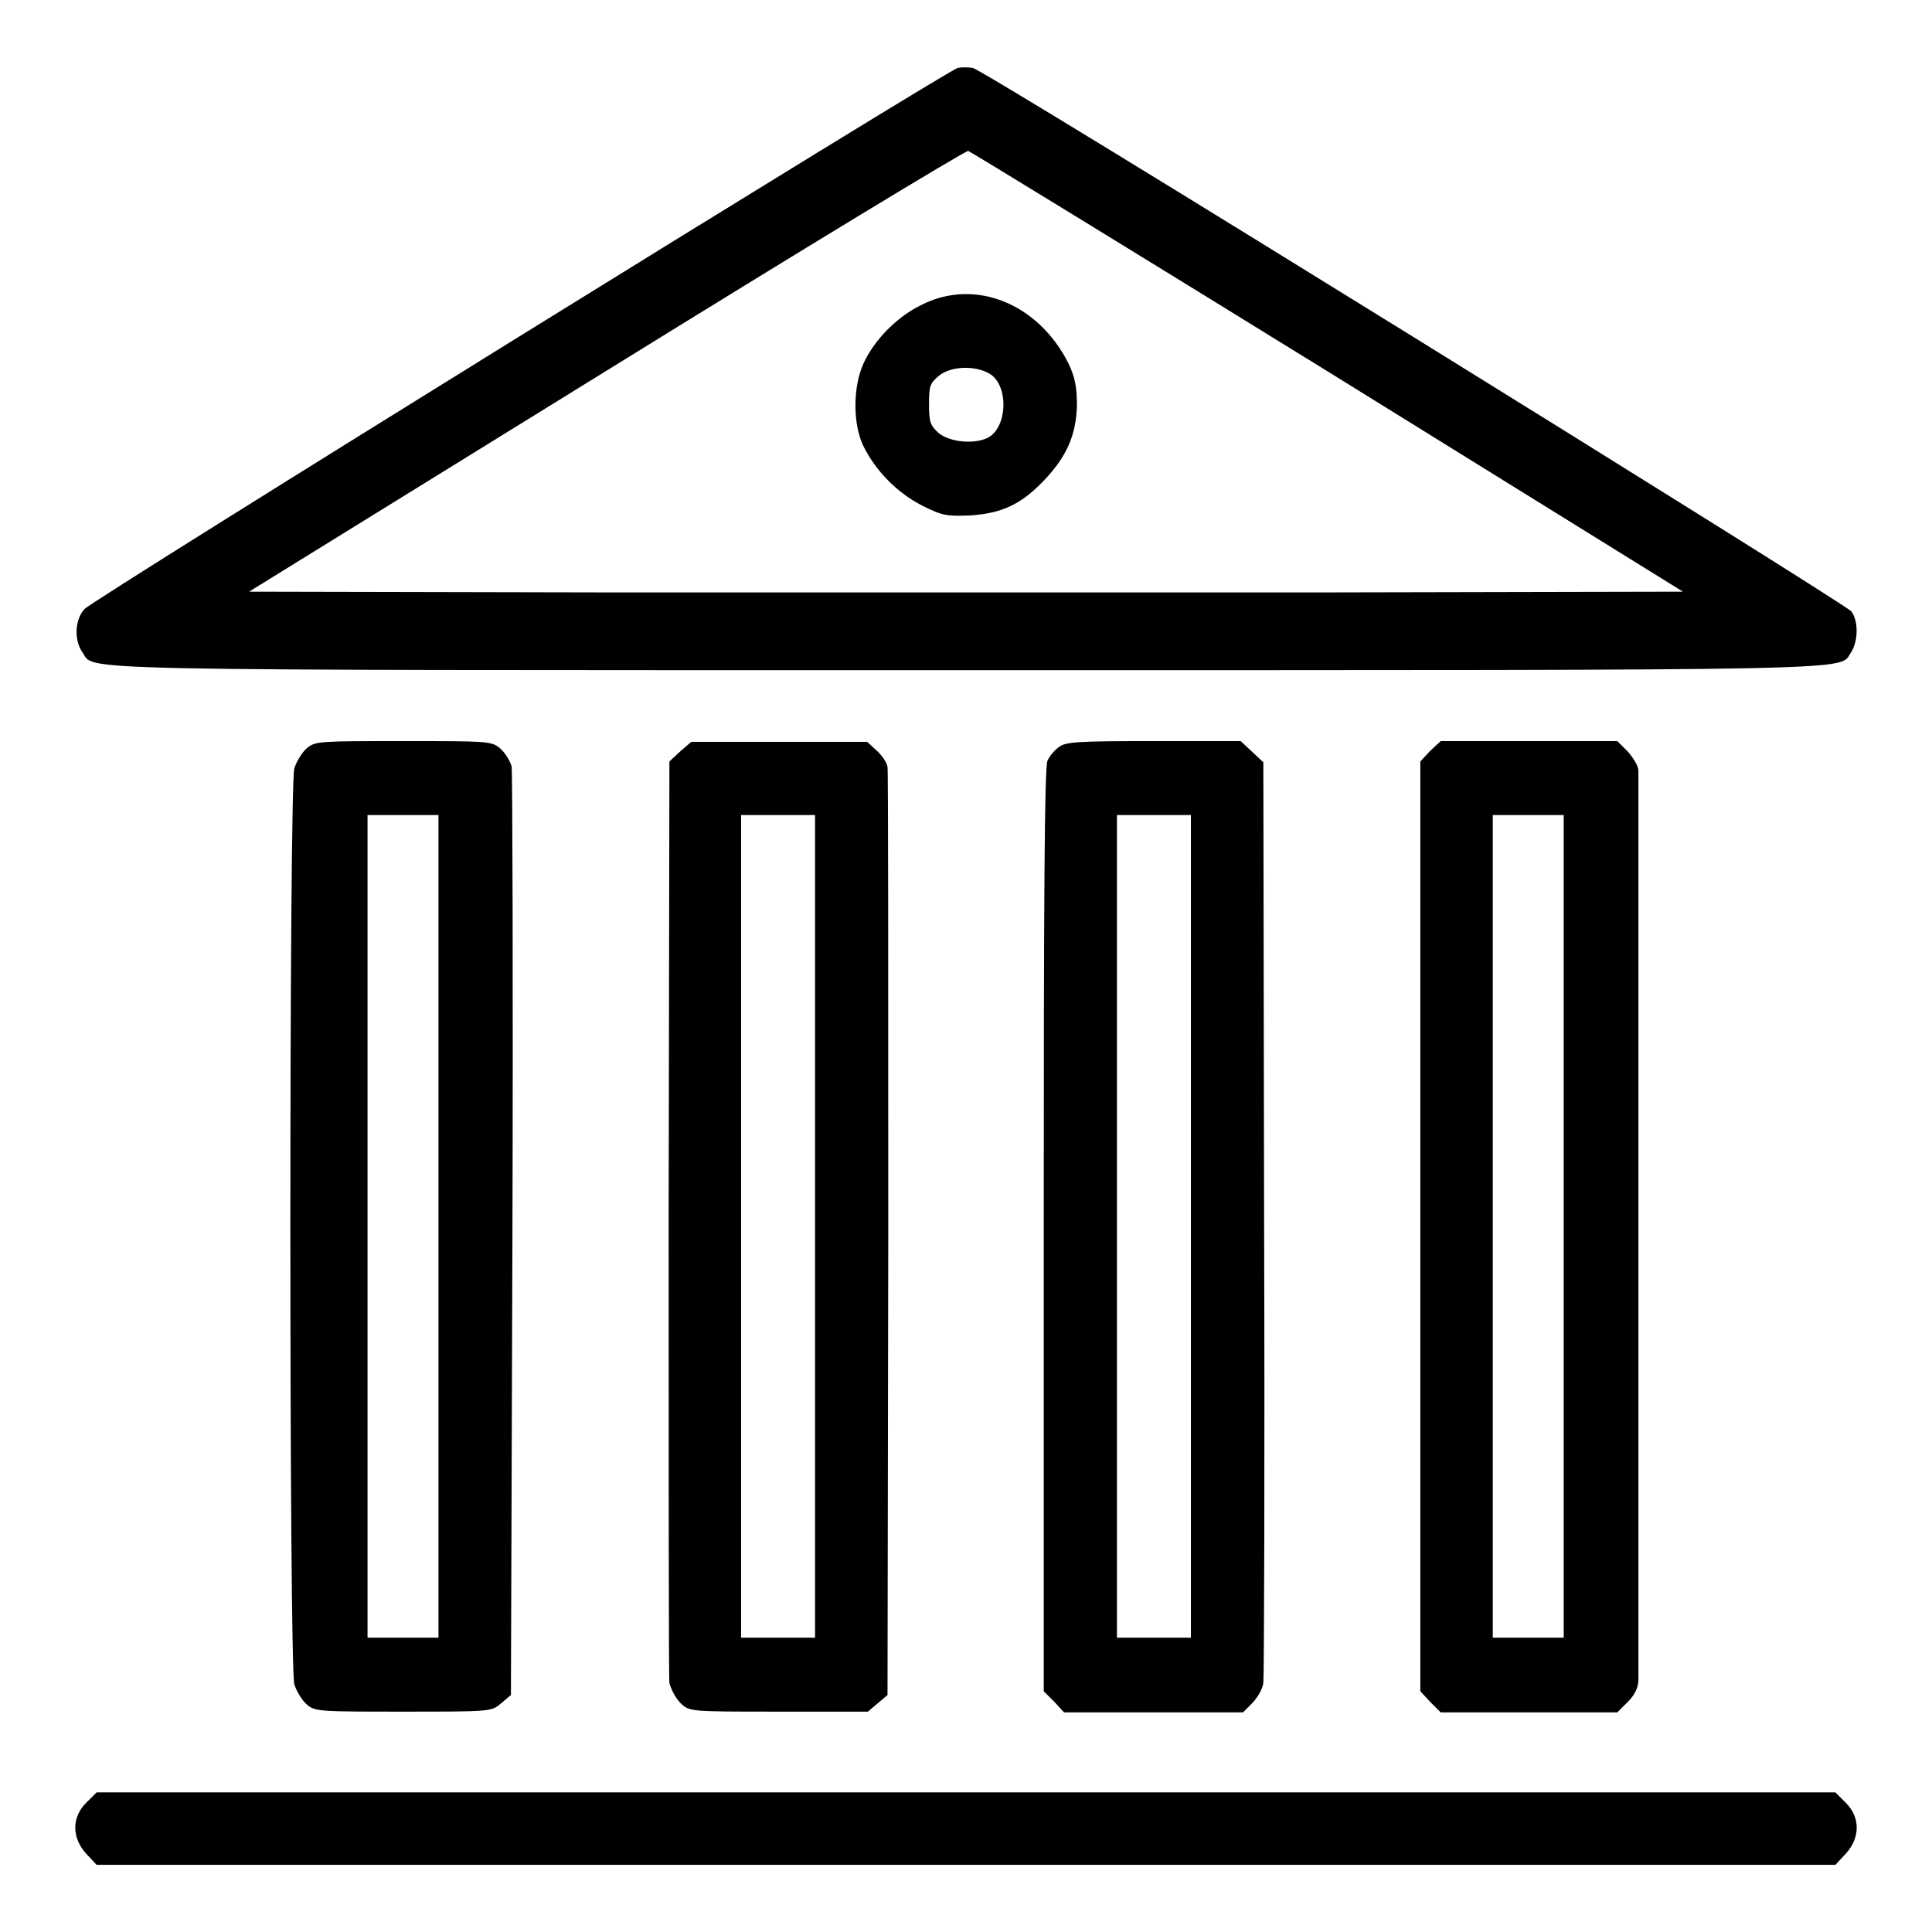
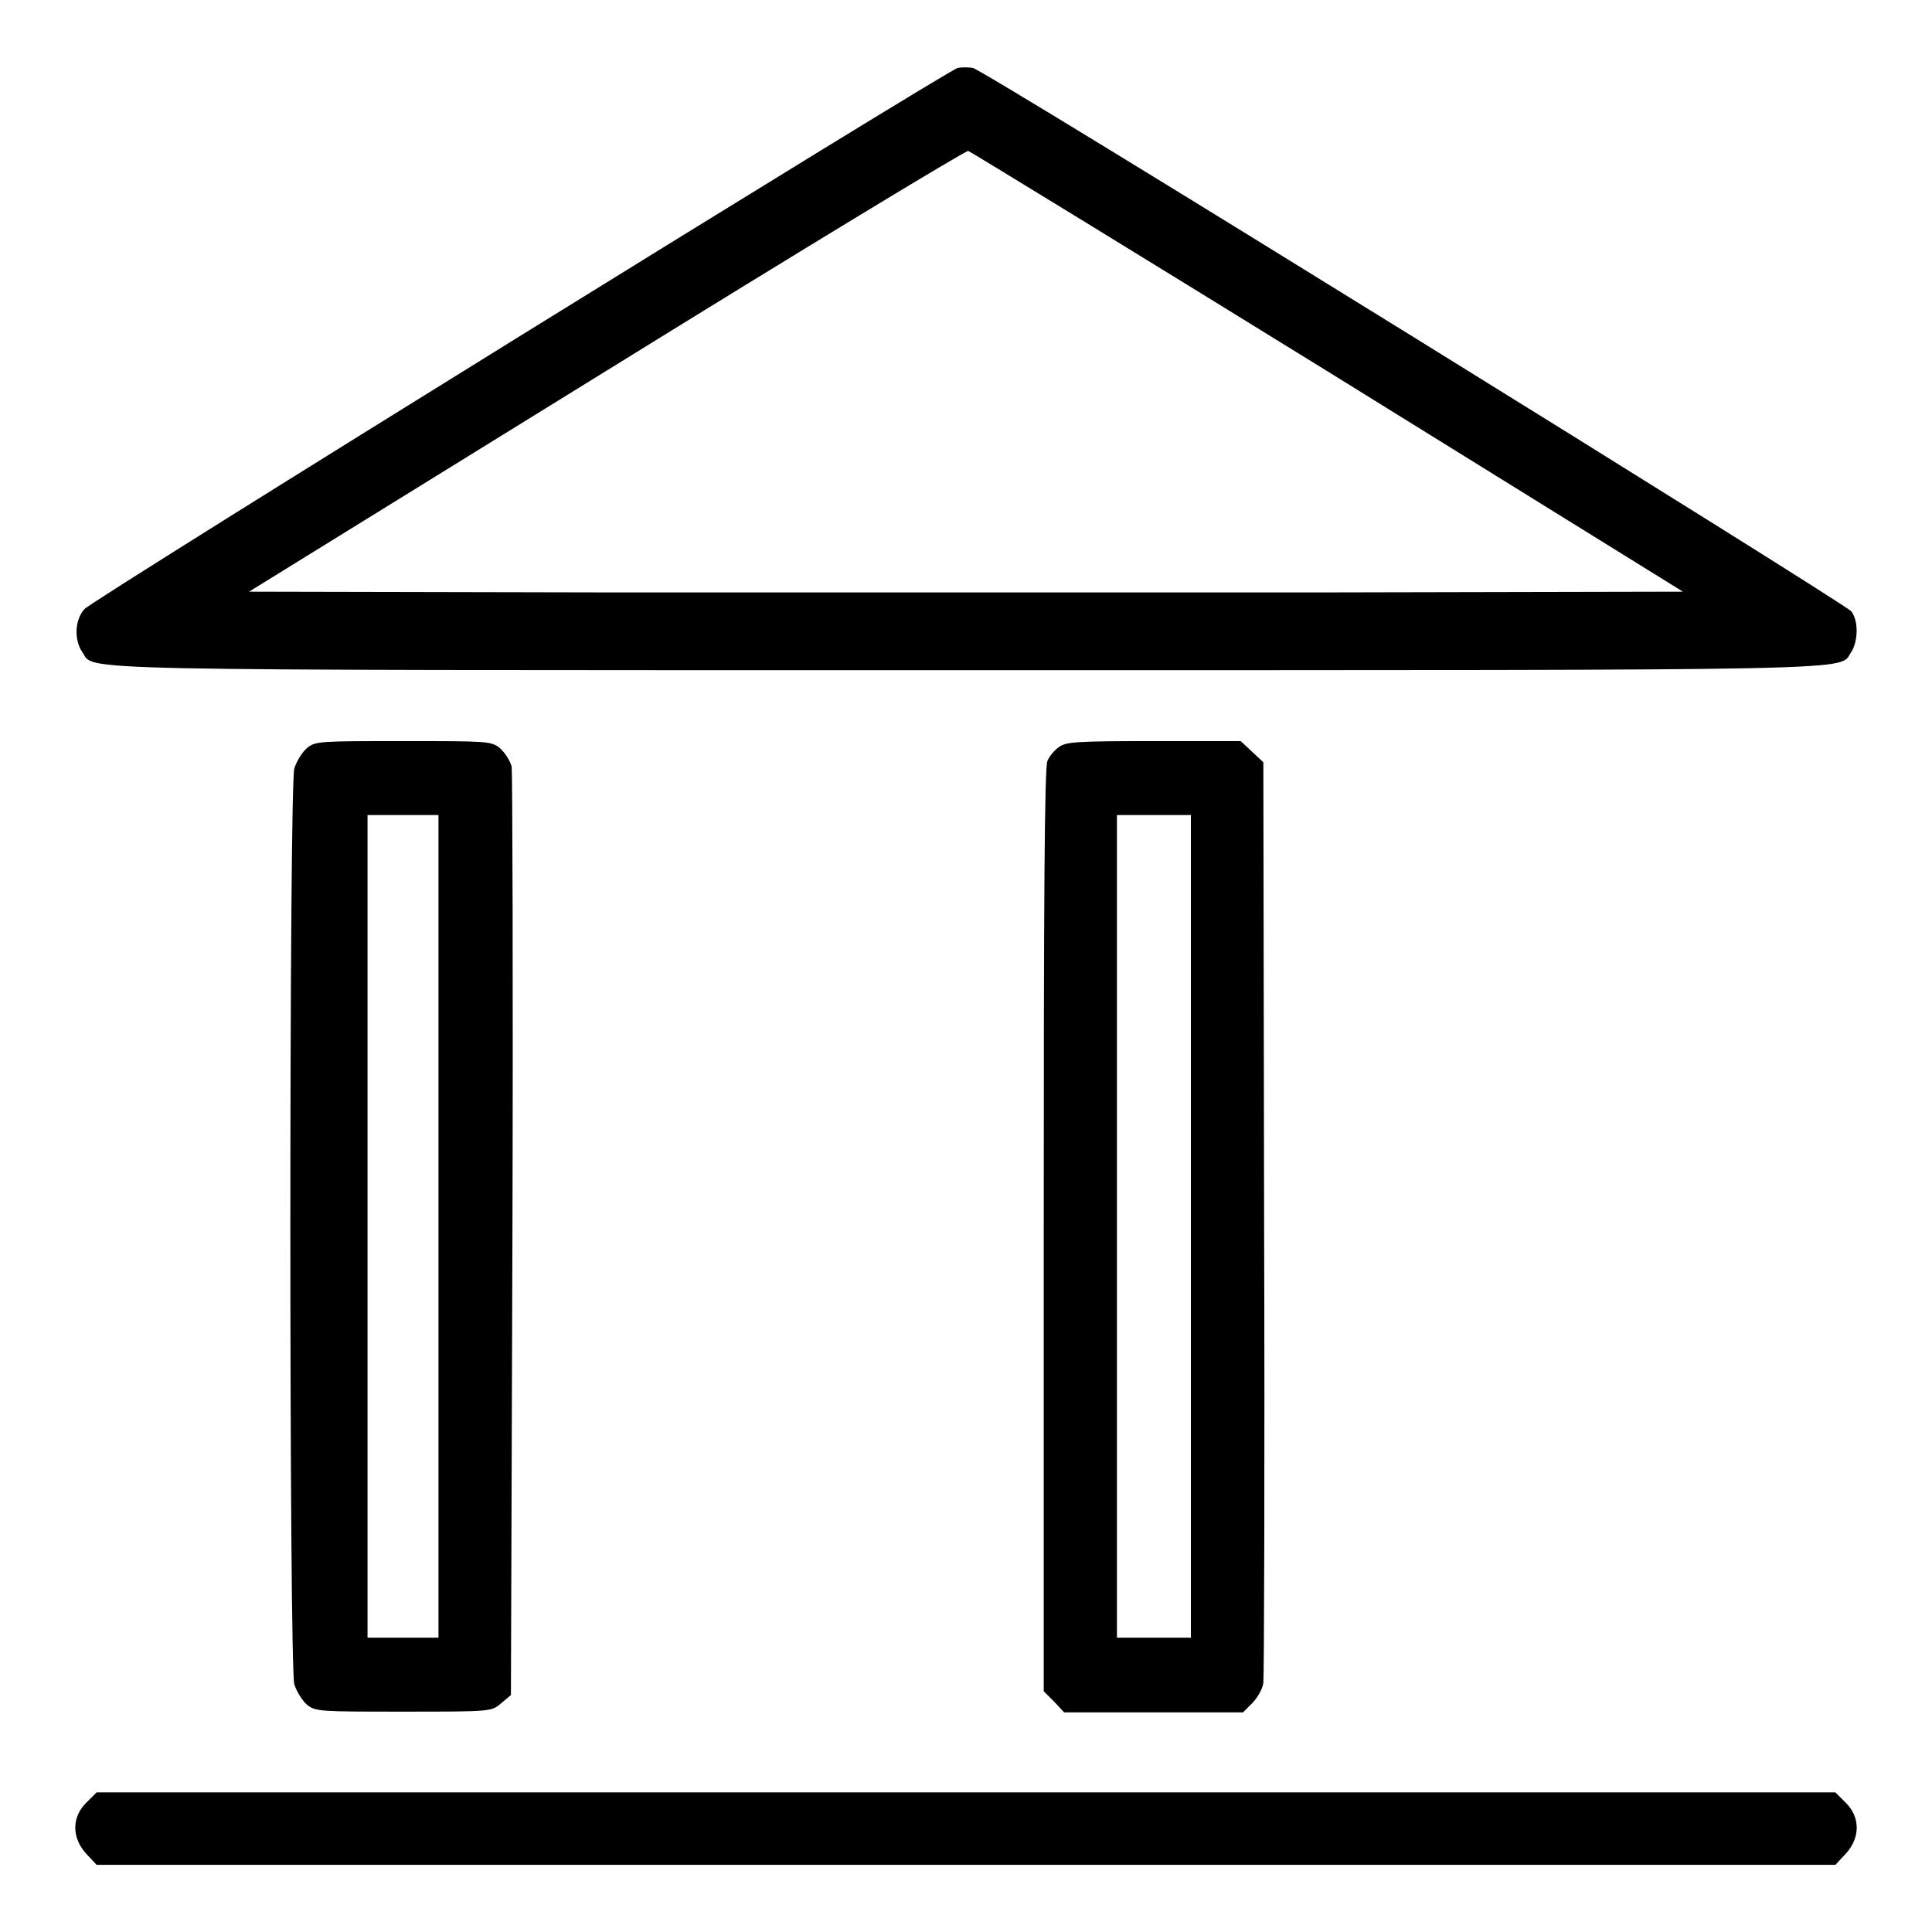
<svg xmlns="http://www.w3.org/2000/svg" version="1.1" x="0px" y="0px" viewBox="0 0 256 256" enable-background="new 0 0 256 256" xml:space="preserve">
  <g>
    <g>
      <g>
        <path fill="#000000" d="M126.9,9C125.4,9.4,12.2,79.5,11.2,80.7c-1.3,1.4-1.4,4.1-0.3,5.7c1.8,2.5-5.1,2.4,117.2,2.4c122.3,0,115.4,0.1,117.2-2.4c0.9-1.4,1-4.1,0-5.4C244.4,79.9,130.5,9.3,128.9,9C128.3,8.9,127.4,8.9,126.9,9z M175.9,49.2L223,78.4l-47.5,0.1c-26.1,0-68.9,0-95,0L33,78.4l47.4-29.3C106.4,33,128,19.9,128.3,20C128.6,20.1,150,33.2,175.9,49.2z" />
-         <path fill="#000000" d="M122.1,40.4c-3.3,1.6-6.3,4.7-7.7,7.8c-1.4,3.1-1.4,8,0,10.9c1.7,3.4,4.5,6.2,7.8,7.9c2.8,1.4,3.3,1.4,6.4,1.3c4.1-0.3,6.6-1.4,9.6-4.5c3.1-3.2,4.4-6.1,4.5-10.1c0-2.5-0.3-3.8-1.1-5.5C137.6,40.2,129.2,36.8,122.1,40.4z M131.4,49.7c2.3,1.8,2,7-0.5,8.3c-1.8,0.9-5,0.6-6.5-0.6c-1.1-1-1.3-1.4-1.3-3.8s0.1-2.8,1.3-3.8C126.1,48.4,129.6,48.4,131.4,49.7z" />
        <path fill="#000000" d="M40.7,99.1c-0.7,0.6-1.4,1.8-1.7,2.7c-0.7,2.4-0.7,119,0,121.4c0.3,0.9,1,2.1,1.7,2.7c1.1,0.9,1.8,0.9,12.8,0.9c11.6,0,11.6,0,12.9-1.1l1.3-1.1l0.2-60.8c0.1-33.4,0-61.4-0.1-62.2c-0.2-0.8-0.9-1.9-1.6-2.5c-1.1-0.9-1.8-0.9-12.7-0.9C42.5,98.2,41.8,98.2,40.7,99.1z M58.1,162.5V217h-4.7h-4.7v-54.5V108h4.7h4.7V162.5z" />
-         <path fill="#000000" d="M90.2,99.5l-1.5,1.4l-0.1,60.3c0,33.1,0,61,0.1,61.8c0.2,0.8,0.8,2,1.5,2.7c1.2,1.1,1.2,1.1,13,1.1h11.8l1.3-1.1l1.3-1.1l0.1-61c0-33.5,0-61.5-0.1-62c-0.1-0.6-0.8-1.6-1.5-2.2l-1.2-1.1h-11.6H91.6L90.2,99.5z M108,162.5V217h-4.9h-4.9v-54.5V108h4.9h4.9V162.5z" />
        <path fill="#000000" d="M140.3,99c-0.6,0.4-1.3,1.3-1.5,1.8c-0.4,0.7-0.5,18-0.5,62.1v61.2l1.4,1.4l1.3,1.4h11.9h11.8l1.2-1.2c0.7-0.7,1.4-1.9,1.5-2.7c0.1-0.8,0.2-28.6,0.1-61.7l-0.1-60.3l-1.5-1.4l-1.5-1.4h-11.6C142.6,98.2,141.2,98.3,140.3,99z M157.8,162.5V217h-4.9H148v-54.5V108h4.9h4.9V162.5z" />
-         <path fill="#000000" d="M189.5,99.5l-1.3,1.4v61.6v61.6l1.3,1.4l1.4,1.4h11.7h11.7l1.4-1.4c0.9-0.9,1.4-1.9,1.4-2.9c0-2.2,0-119.2,0-120.5c0-0.6-0.7-1.7-1.4-2.5l-1.4-1.4h-11.7h-11.7L189.5,99.5z M207.2,162.5V217h-4.7h-4.7v-54.5V108h4.7h4.7V162.5z" />
        <path fill="#000000" d="M11.4,238.9c-1.9,1.9-1.9,4.6,0,6.7l1.4,1.5H128h115.2l1.4-1.5c1.9-2.1,1.9-4.8,0-6.7l-1.4-1.4H128H12.8L11.4,238.9z" />
      </g>
    </g>
  </g>
</svg>